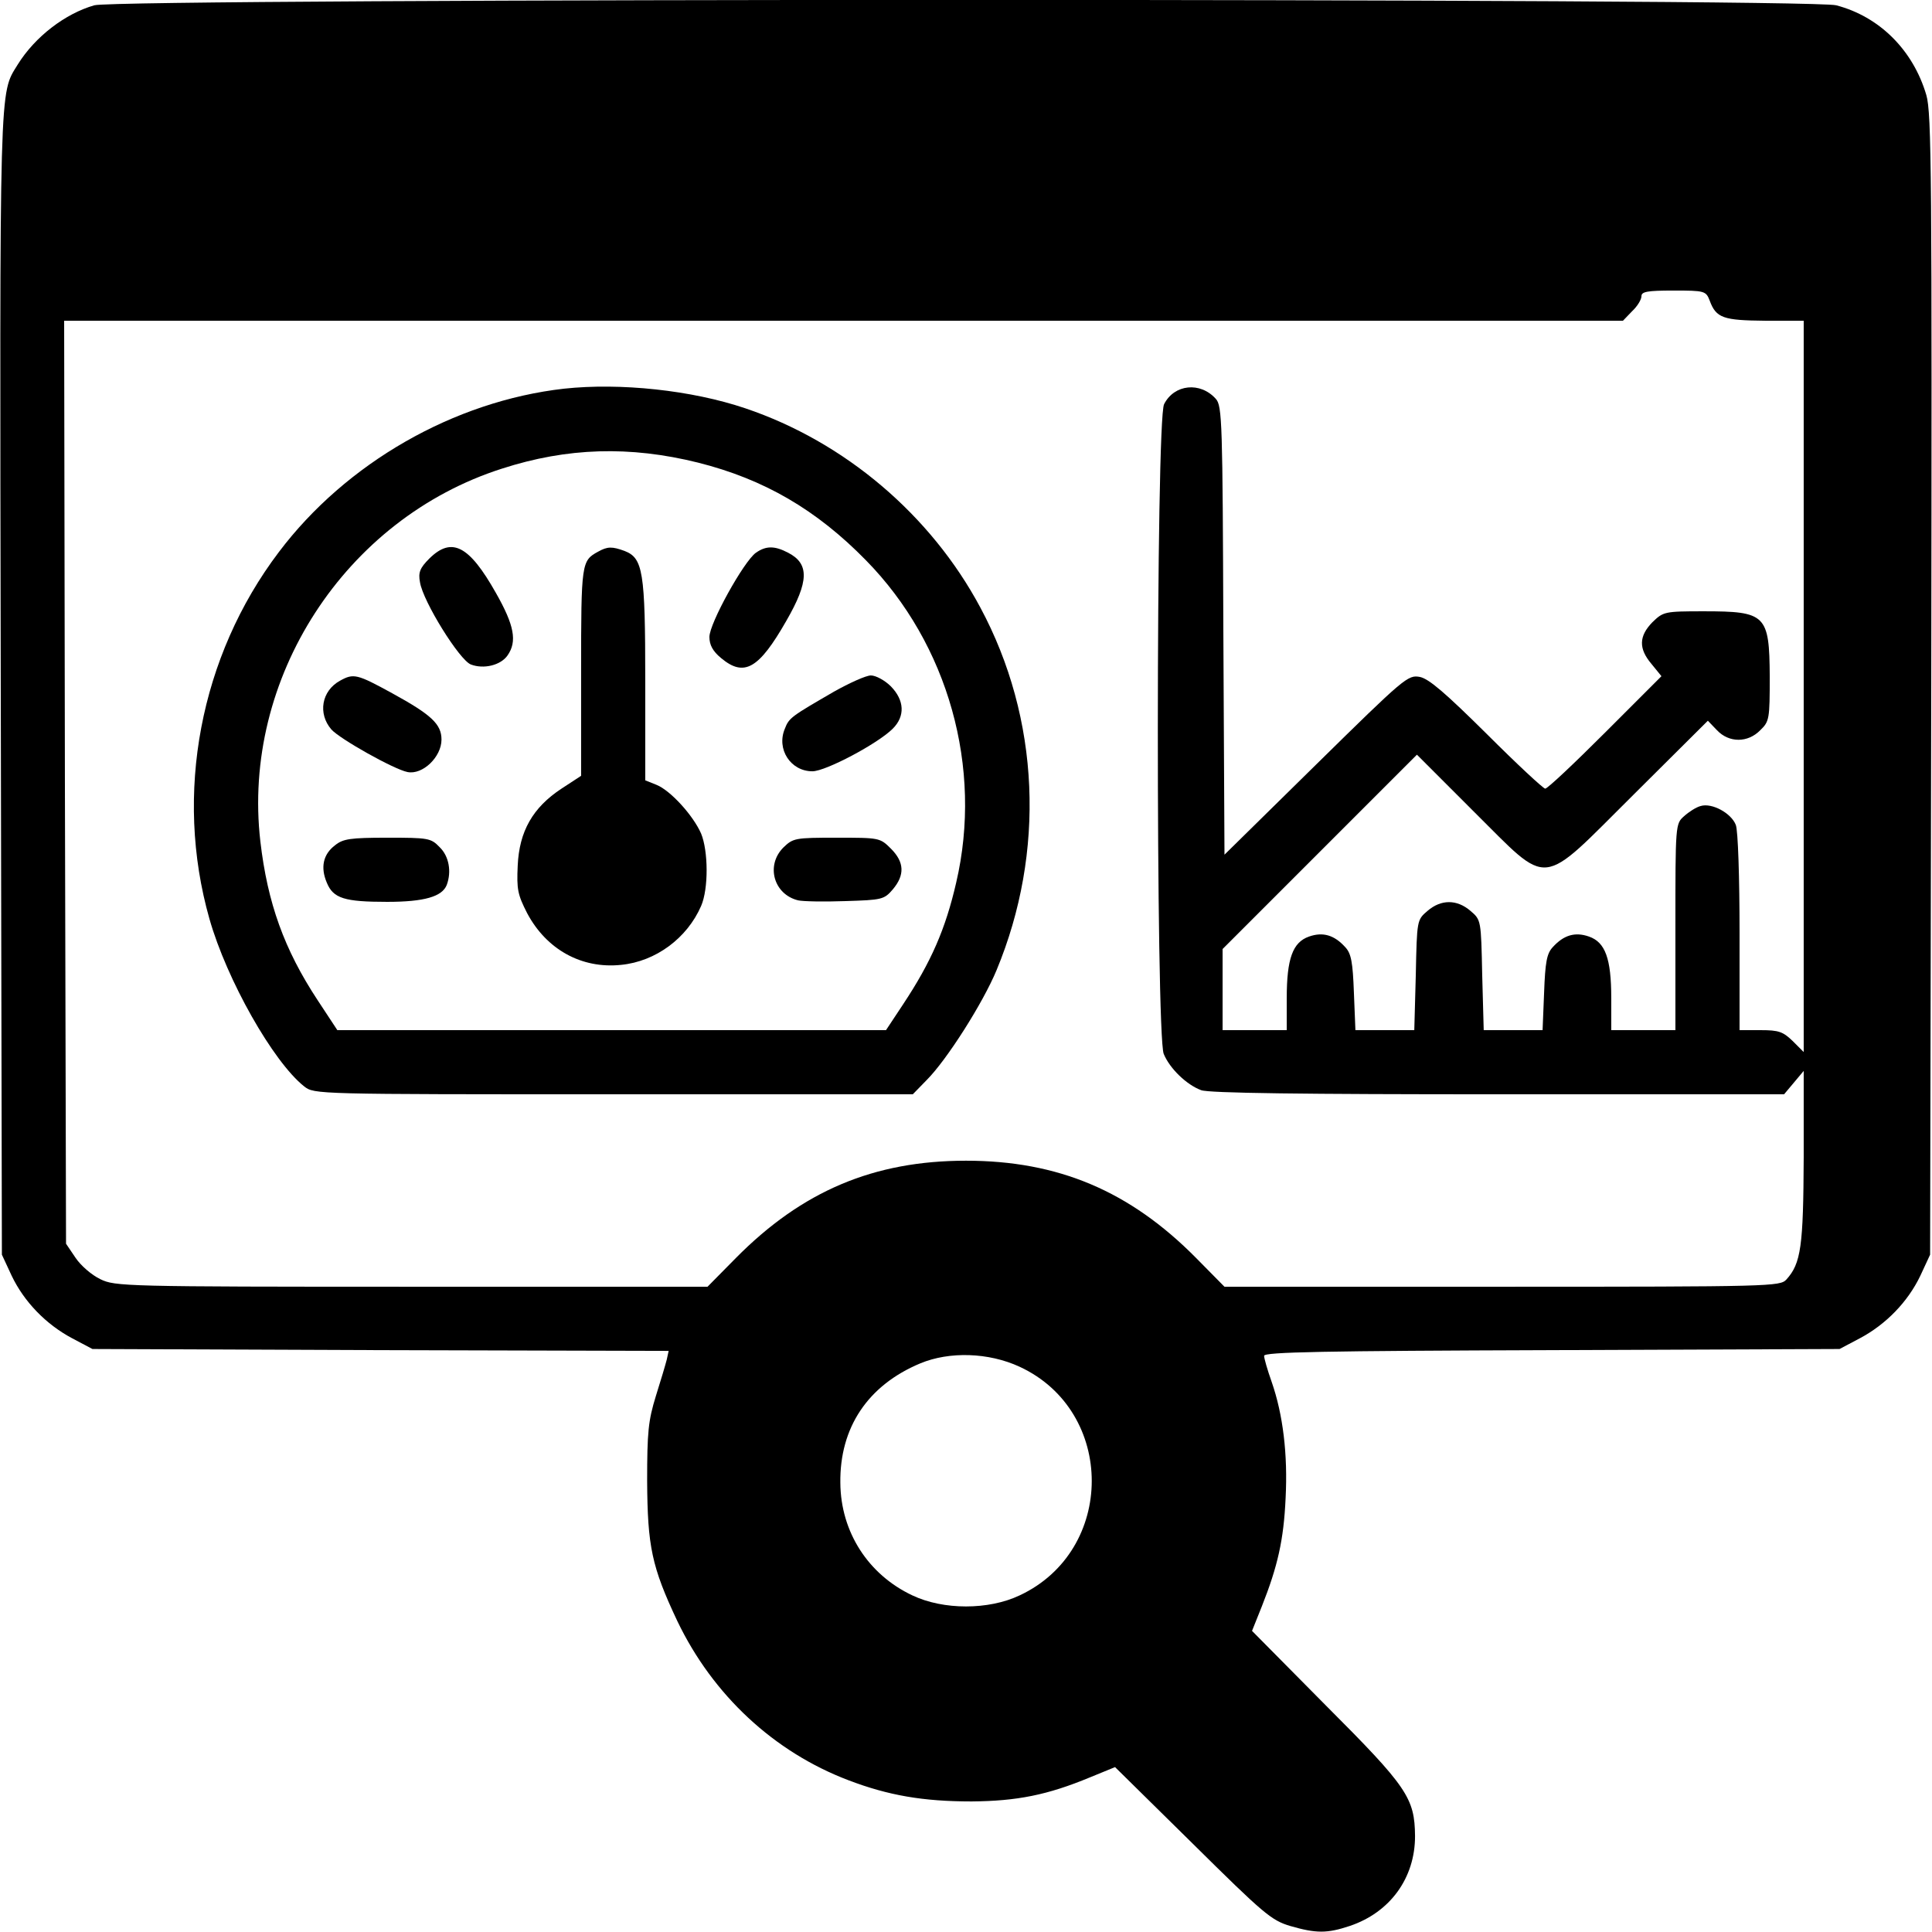
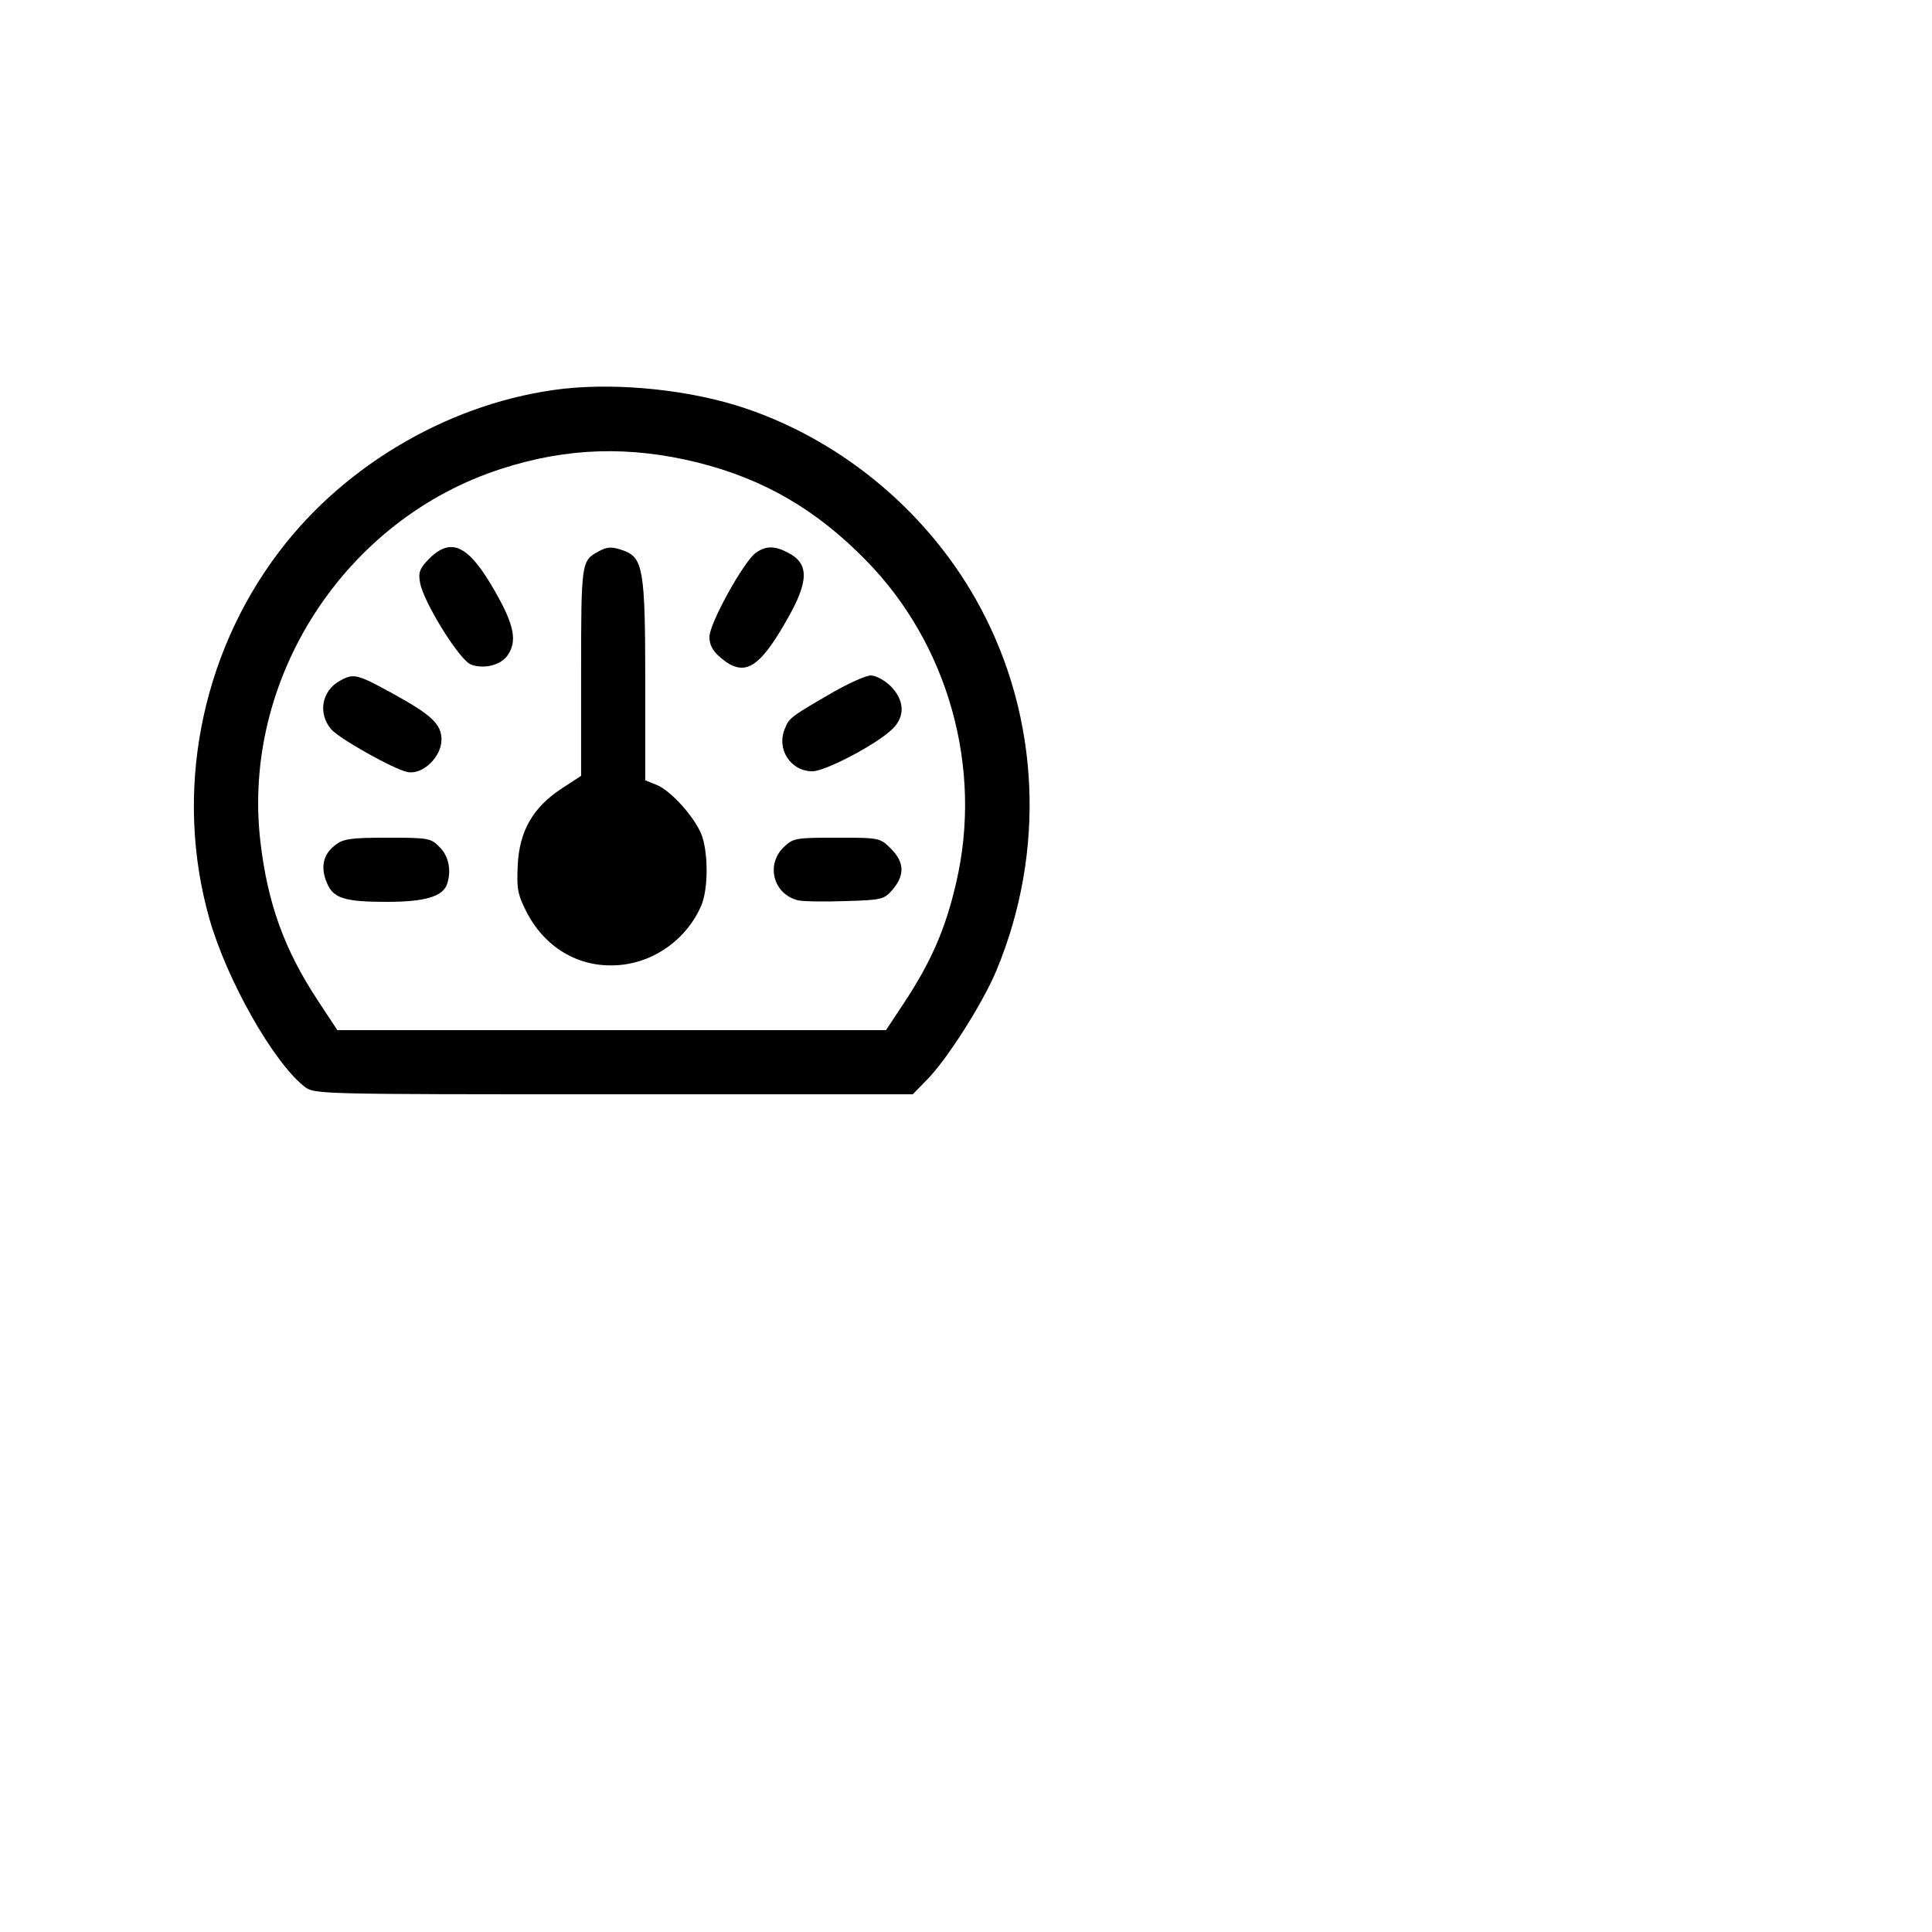
<svg xmlns="http://www.w3.org/2000/svg" version="1.0" width="512pt" height="512pt" viewBox="0 0 512 512" preserveAspectRatio="xMidYMid meet">
  <g transform="translate(0,512) scale(0.1,-0.1)" fill="#000000" stroke="none">
-     <path d="M250 5106 c-77 -22 -157 -83 -203 -157 -49 -80 -48 -24 -45 -1645 l3 -1509 26 -56 c33 -69 91 -129 161 -166 l53 -28 764 -3 763 -2 -5 -23 c-3 -12 -16 -56 -29 -97 -20 -65 -23 -95 -23 -225 1 -173 12 -227 80 -371 94 -196 256 -347 454 -422 105 -40 197 -56 326 -56 120 1 201 17 314 64 l66 27 205 -202 c189 -187 209 -204 259 -219 69 -20 98 -20 158 0 107 36 173 127 173 238 -1 101 -20 130 -237 347 l-195 197 26 65 c42 106 58 176 63 287 6 116 -7 222 -37 308 -11 31 -20 62 -20 69 0 10 157 13 763 15 l762 3 53 28 c70 37 128 97 161 166 l26 56 3 1509 c2 1351 1 1516 -13 1564 -35 119 -124 208 -239 238 -72 19 -4547 19 -4616 0z m4281 -783 c17 -46 36 -52 147 -53 l102 0 0 -969 0 -969 -29 29 c-26 25 -37 29 -85 29 l-56 0 0 259 c0 143 -4 271 -10 285 -12 31 -63 59 -93 50 -12 -3 -32 -16 -44 -27 -23 -20 -23 -23 -23 -294 l0 -273 -85 0 -85 0 0 85 c0 105 -16 148 -59 163 -37 13 -67 4 -96 -28 -16 -17 -20 -40 -23 -121 l-4 -99 -78 0 -78 0 -4 146 c-3 146 -3 146 -31 170 -36 31 -78 31 -114 0 -28 -24 -28 -24 -31 -170 l-4 -146 -78 0 -78 0 -4 99 c-3 81 -7 104 -23 121 -29 32 -59 41 -96 28 -43 -15 -59 -58 -59 -163 l0 -85 -85 0 -85 0 0 107 0 108 257 257 258 258 150 -150 c206 -204 171 -207 425 45 l196 195 24 -25 c32 -34 82 -34 115 0 24 23 25 30 25 142 -1 164 -10 173 -175 173 -104 0 -107 -1 -136 -29 -36 -37 -37 -70 -2 -111 l26 -32 -149 -149 c-82 -82 -153 -149 -159 -149 -5 0 -75 65 -155 145 -109 108 -153 146 -177 151 -32 6 -40 -1 -275 -232 l-243 -239 -3 594 c-2 549 -3 596 -20 614 -41 46 -110 39 -137 -14 -22 -41 -22 -1672 -1 -1722 16 -39 61 -82 99 -96 19 -8 275 -11 787 -11 l758 0 26 31 26 31 0 -229 c-1 -236 -7 -281 -46 -324 -17 -18 -38 -19 -753 -19 l-736 0 -75 76 c-176 178 -366 258 -610 258 -244 0 -434 -80 -610 -258 l-75 -76 -784 0 c-762 0 -786 1 -825 20 -23 11 -52 36 -66 57 l-25 37 -3 1223 -2 1223 2065 0 2066 0 24 25 c14 13 25 31 25 40 0 12 15 15 85 15 83 0 86 -1 96 -27z m-1829 -2825 c255 -118 255 -487 0 -606 -82 -39 -202 -39 -284 0 -117 55 -190 168 -191 298 -2 147 73 259 212 317 77 32 181 29 263 -9z" />
    <path d="M1495 4090 c-292 -33 -578 -197 -756 -433 -209 -276 -278 -641 -184 -972 46 -162 169 -379 251 -444 27 -21 28 -21 820 -21 l793 0 37 38 c53 53 149 204 185 291 130 313 115 667 -43 961 -131 245 -359 439 -623 528 -142 48 -331 68 -480 52z m355 -196 c175 -44 314 -125 445 -259 218 -222 310 -550 239 -854 -28 -122 -66 -210 -141 -323 l-45 -68 -727 0 -727 0 -52 79 c-89 135 -133 258 -152 421 -50 432 224 855 640 988 173 56 339 61 520 16z" />
    <path d="M1138 3640 c-25 -25 -30 -37 -25 -63 8 -51 105 -207 135 -218 34 -13 79 -2 97 24 26 37 18 80 -31 166 -71 126 -117 149 -176 91z" />
    <path d="M1585 3658 c-44 -24 -45 -29 -45 -318 l0 -276 -52 -34 c-76 -50 -112 -113 -116 -204 -3 -63 0 -77 25 -126 51 -96 144 -148 249 -137 92 9 175 71 212 156 20 46 19 146 0 192 -21 48 -81 114 -118 129 l-30 12 0 265 c0 289 -6 324 -55 343 -33 12 -45 12 -70 -2z" />
    <path d="M2003 3655 c-32 -23 -123 -187 -123 -223 0 -21 9 -38 31 -56 61 -51 100 -29 173 99 60 104 61 151 5 180 -36 19 -59 19 -86 0z" />
-     <path d="M901 3316 c-49 -27 -59 -87 -23 -129 22 -25 166 -106 202 -113 40 -8 90 40 90 86 0 41 -27 66 -131 123 -93 51 -102 53 -138 33z" />
+     <path d="M901 3316 c-49 -27 -59 -87 -23 -129 22 -25 166 -106 202 -113 40 -8 90 40 90 86 0 41 -27 66 -131 123 -93 51 -102 53 -138 33" />
    <path d="M2210 3287 c-112 -65 -119 -69 -130 -98 -23 -54 15 -113 73 -113 35 0 173 73 213 113 33 33 31 75 -5 112 -16 16 -40 29 -53 29 -13 0 -57 -20 -98 -43z" />
    <path d="M888 2880 c-32 -24 -39 -59 -22 -99 17 -42 47 -51 160 -51 99 0 146 14 158 45 13 35 6 76 -19 100 -23 24 -30 25 -138 25 -99 0 -118 -3 -139 -20z" />
    <path d="M2076 2874 c-47 -47 -26 -124 39 -140 13 -3 70 -4 125 -2 97 3 103 4 126 31 32 38 31 72 -5 108 -29 29 -31 29 -144 29 -110 0 -115 -1 -141 -26z" />
  </g>
</svg>